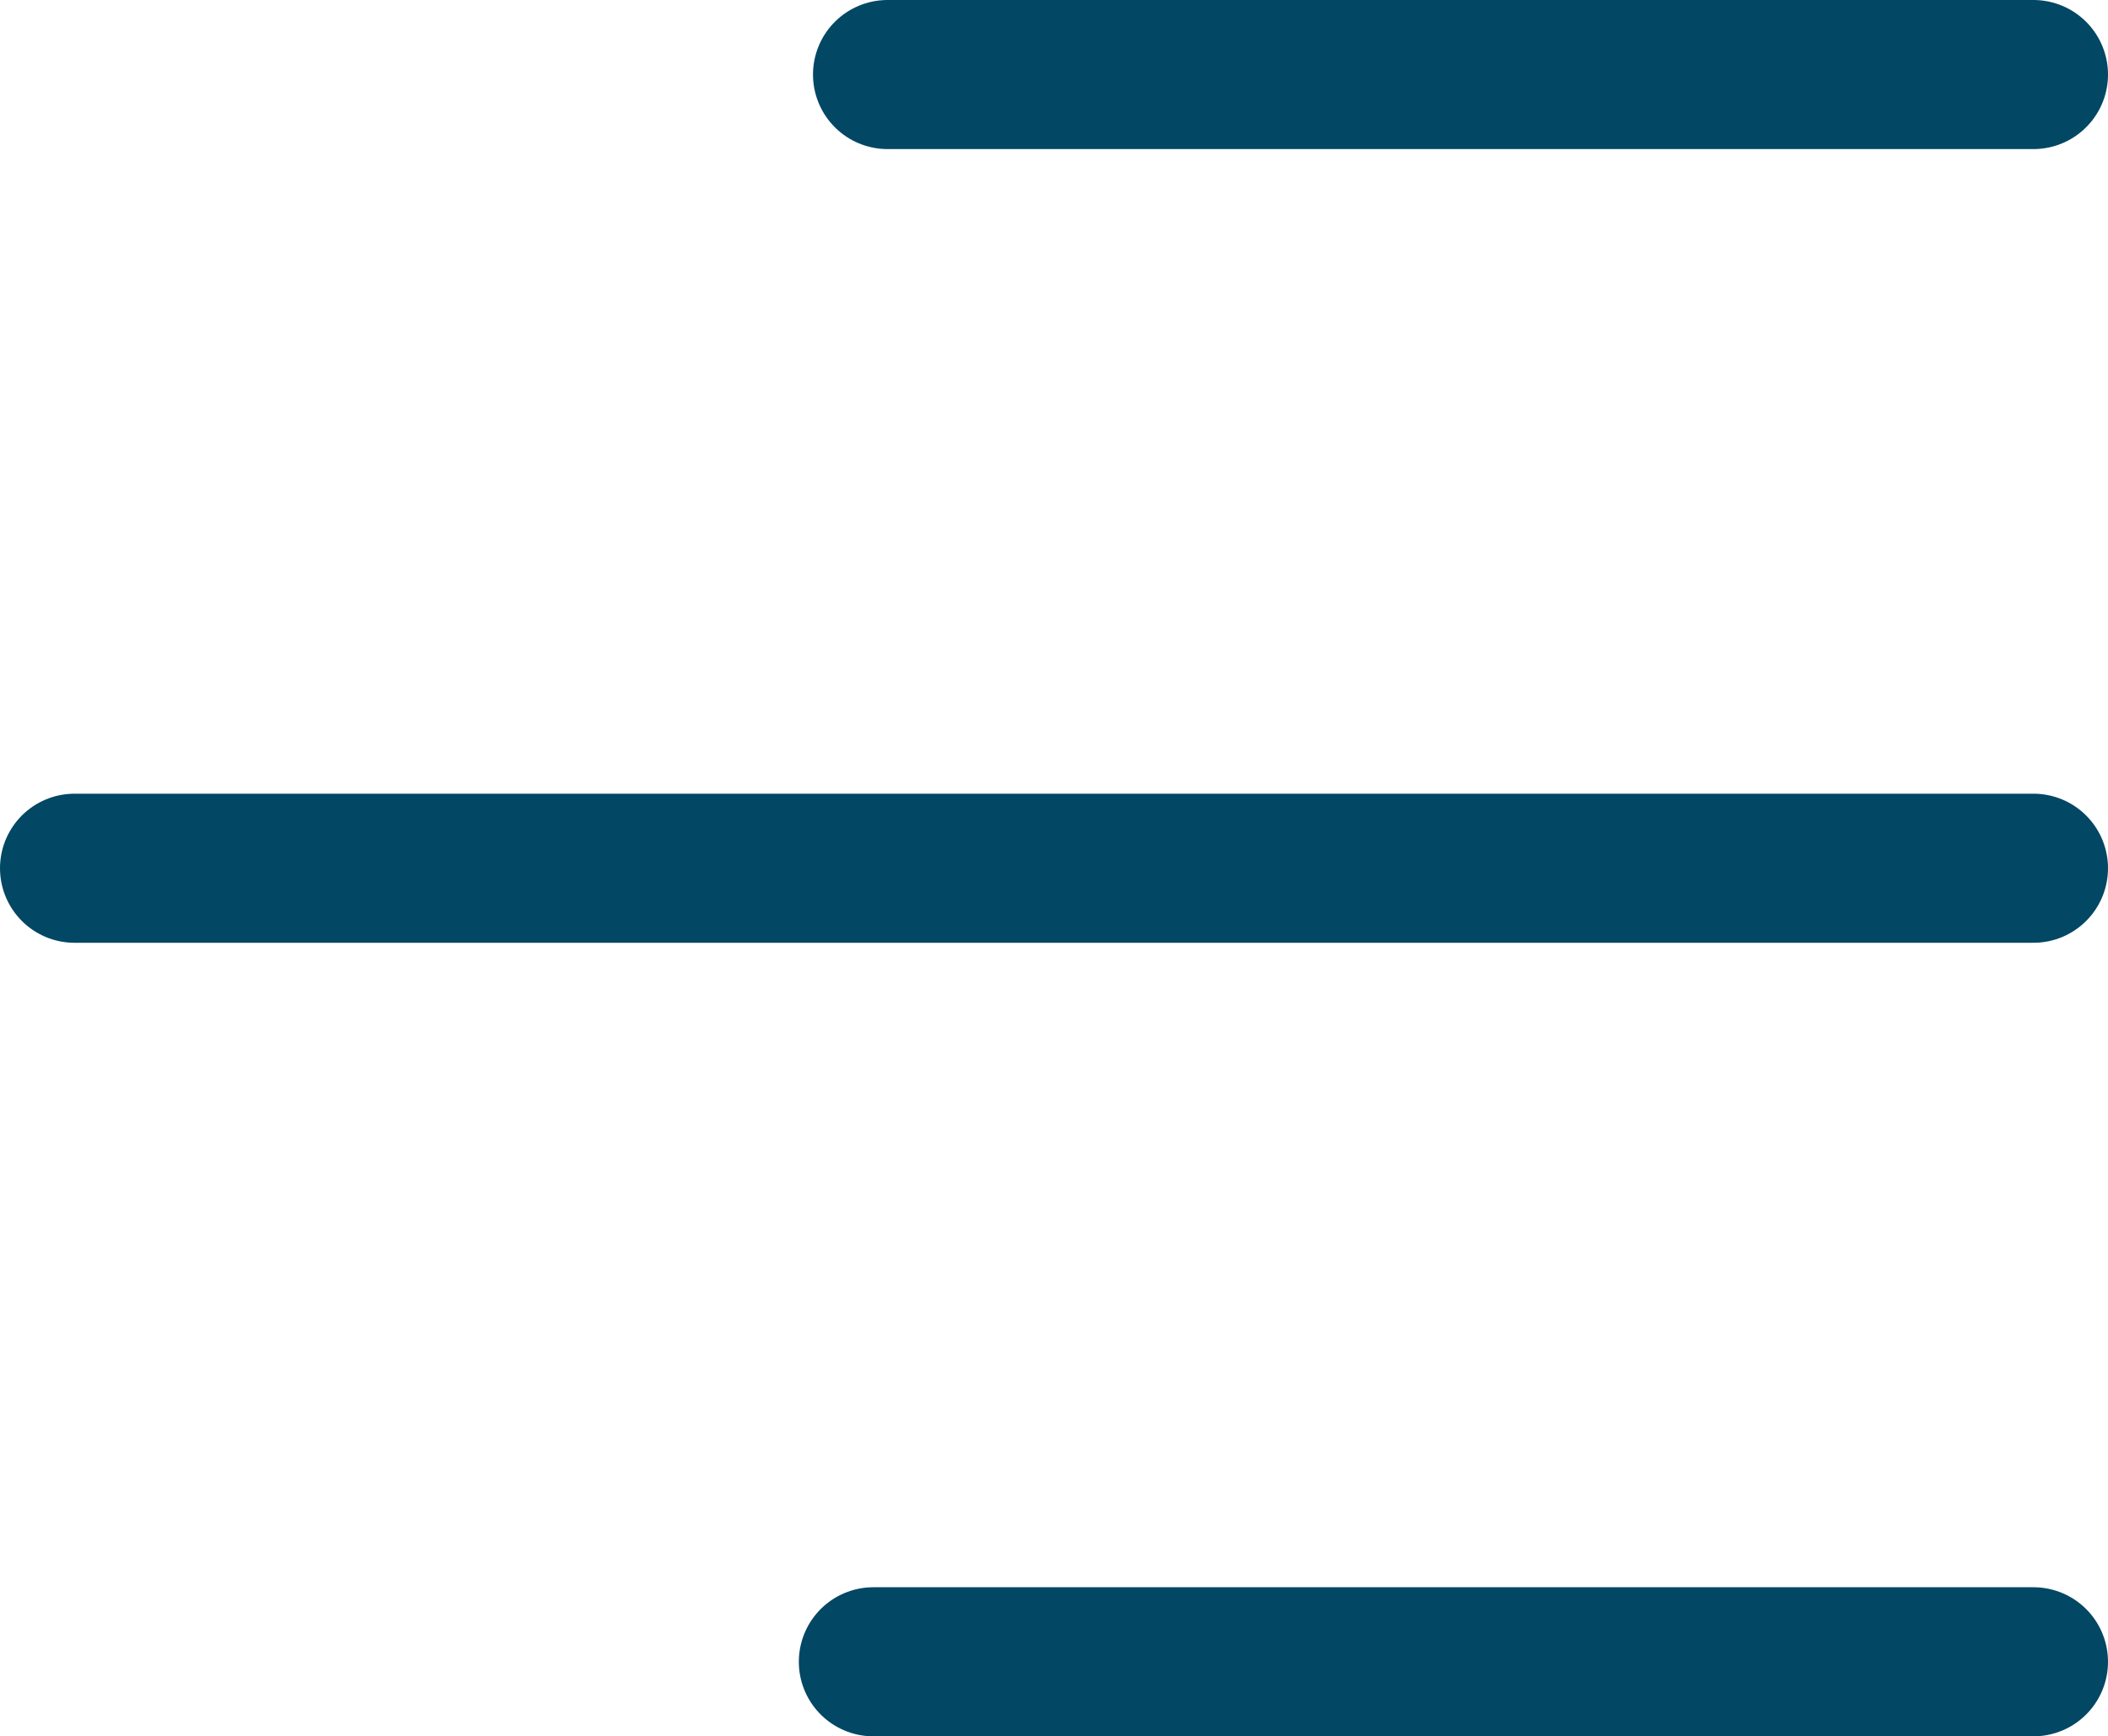
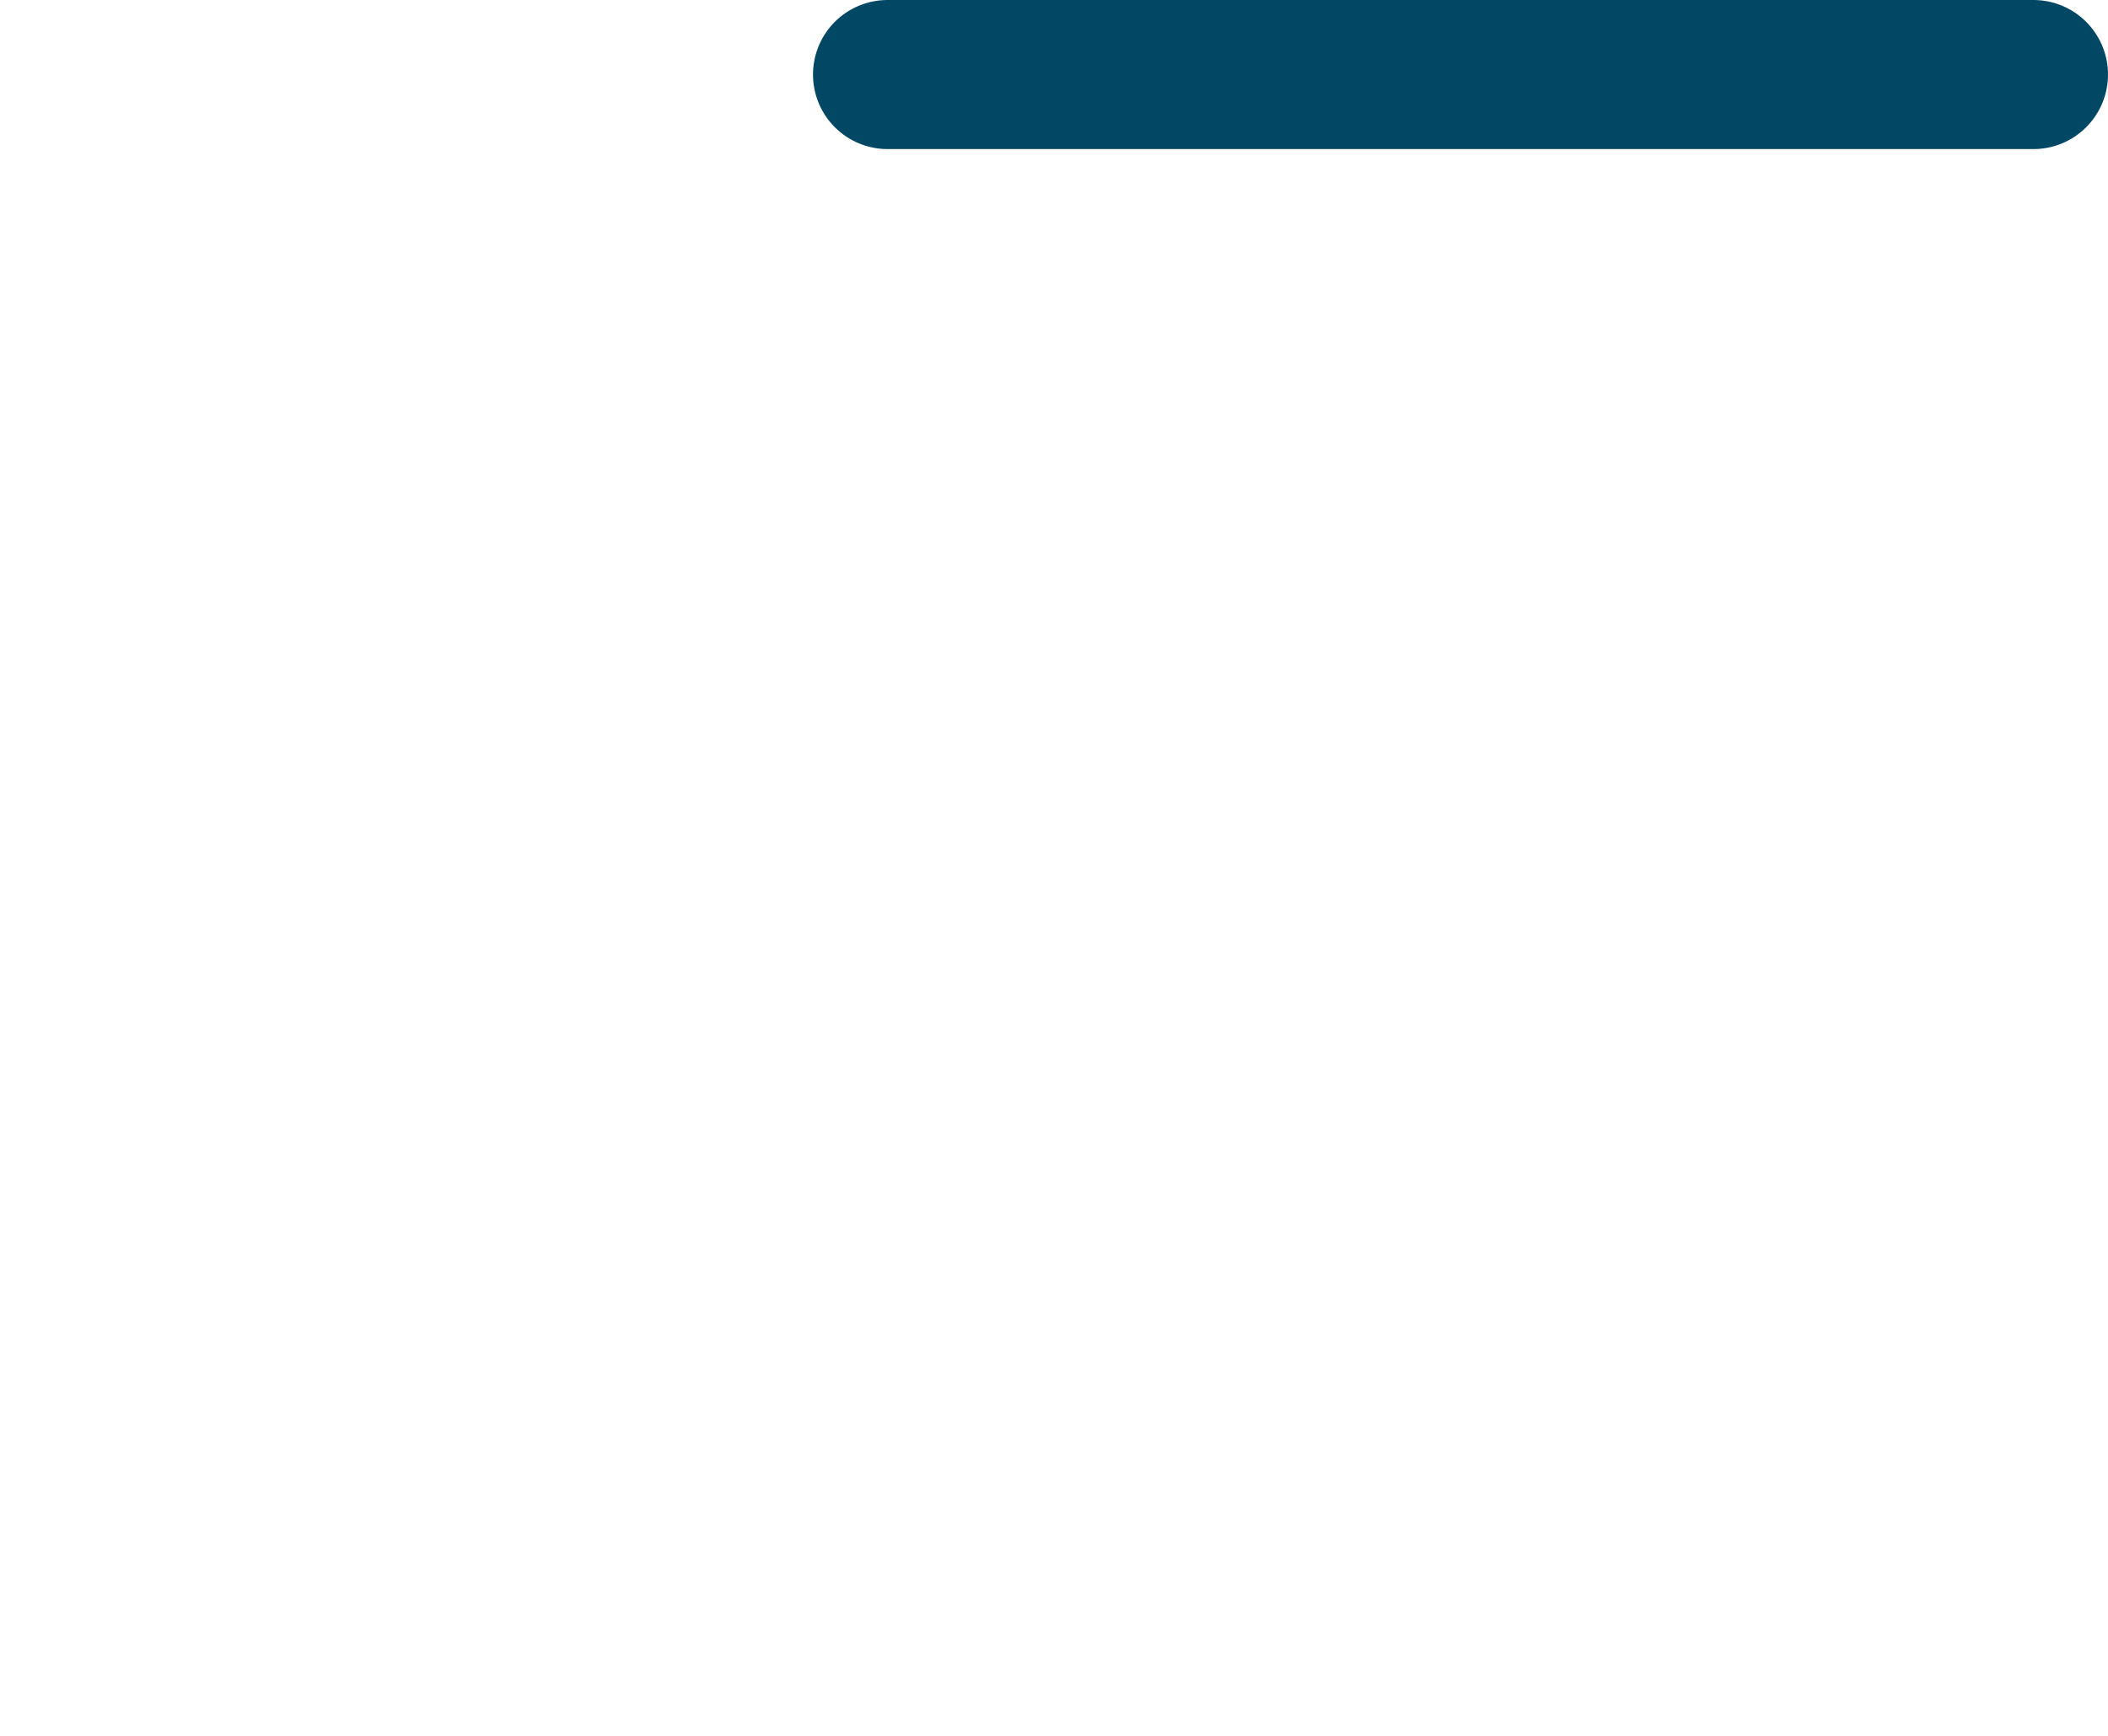
<svg xmlns="http://www.w3.org/2000/svg" width="14.139" height="11.646" viewBox="0 0 14.139 11.646">
  <g id="Group_2061" data-name="Group 2061" transform="translate(0.5 0.5)">
    <line id="Line_1" data-name="Line 1" x2="7.686" transform="translate(5.453)" fill="none" stroke="#024764" stroke-linecap="round" stroke-linejoin="round" stroke-width="1" />
-     <line id="Line_2" data-name="Line 2" x2="13.139" transform="translate(0 5.324)" fill="none" stroke="#024764" stroke-linecap="round" stroke-linejoin="round" stroke-width="1" />
-     <line id="Line_3" data-name="Line 3" x2="7.781" transform="translate(5.358 10.647)" fill="none" stroke="#024764" stroke-linecap="round" stroke-linejoin="round" stroke-width="1" />
  </g>
</svg>